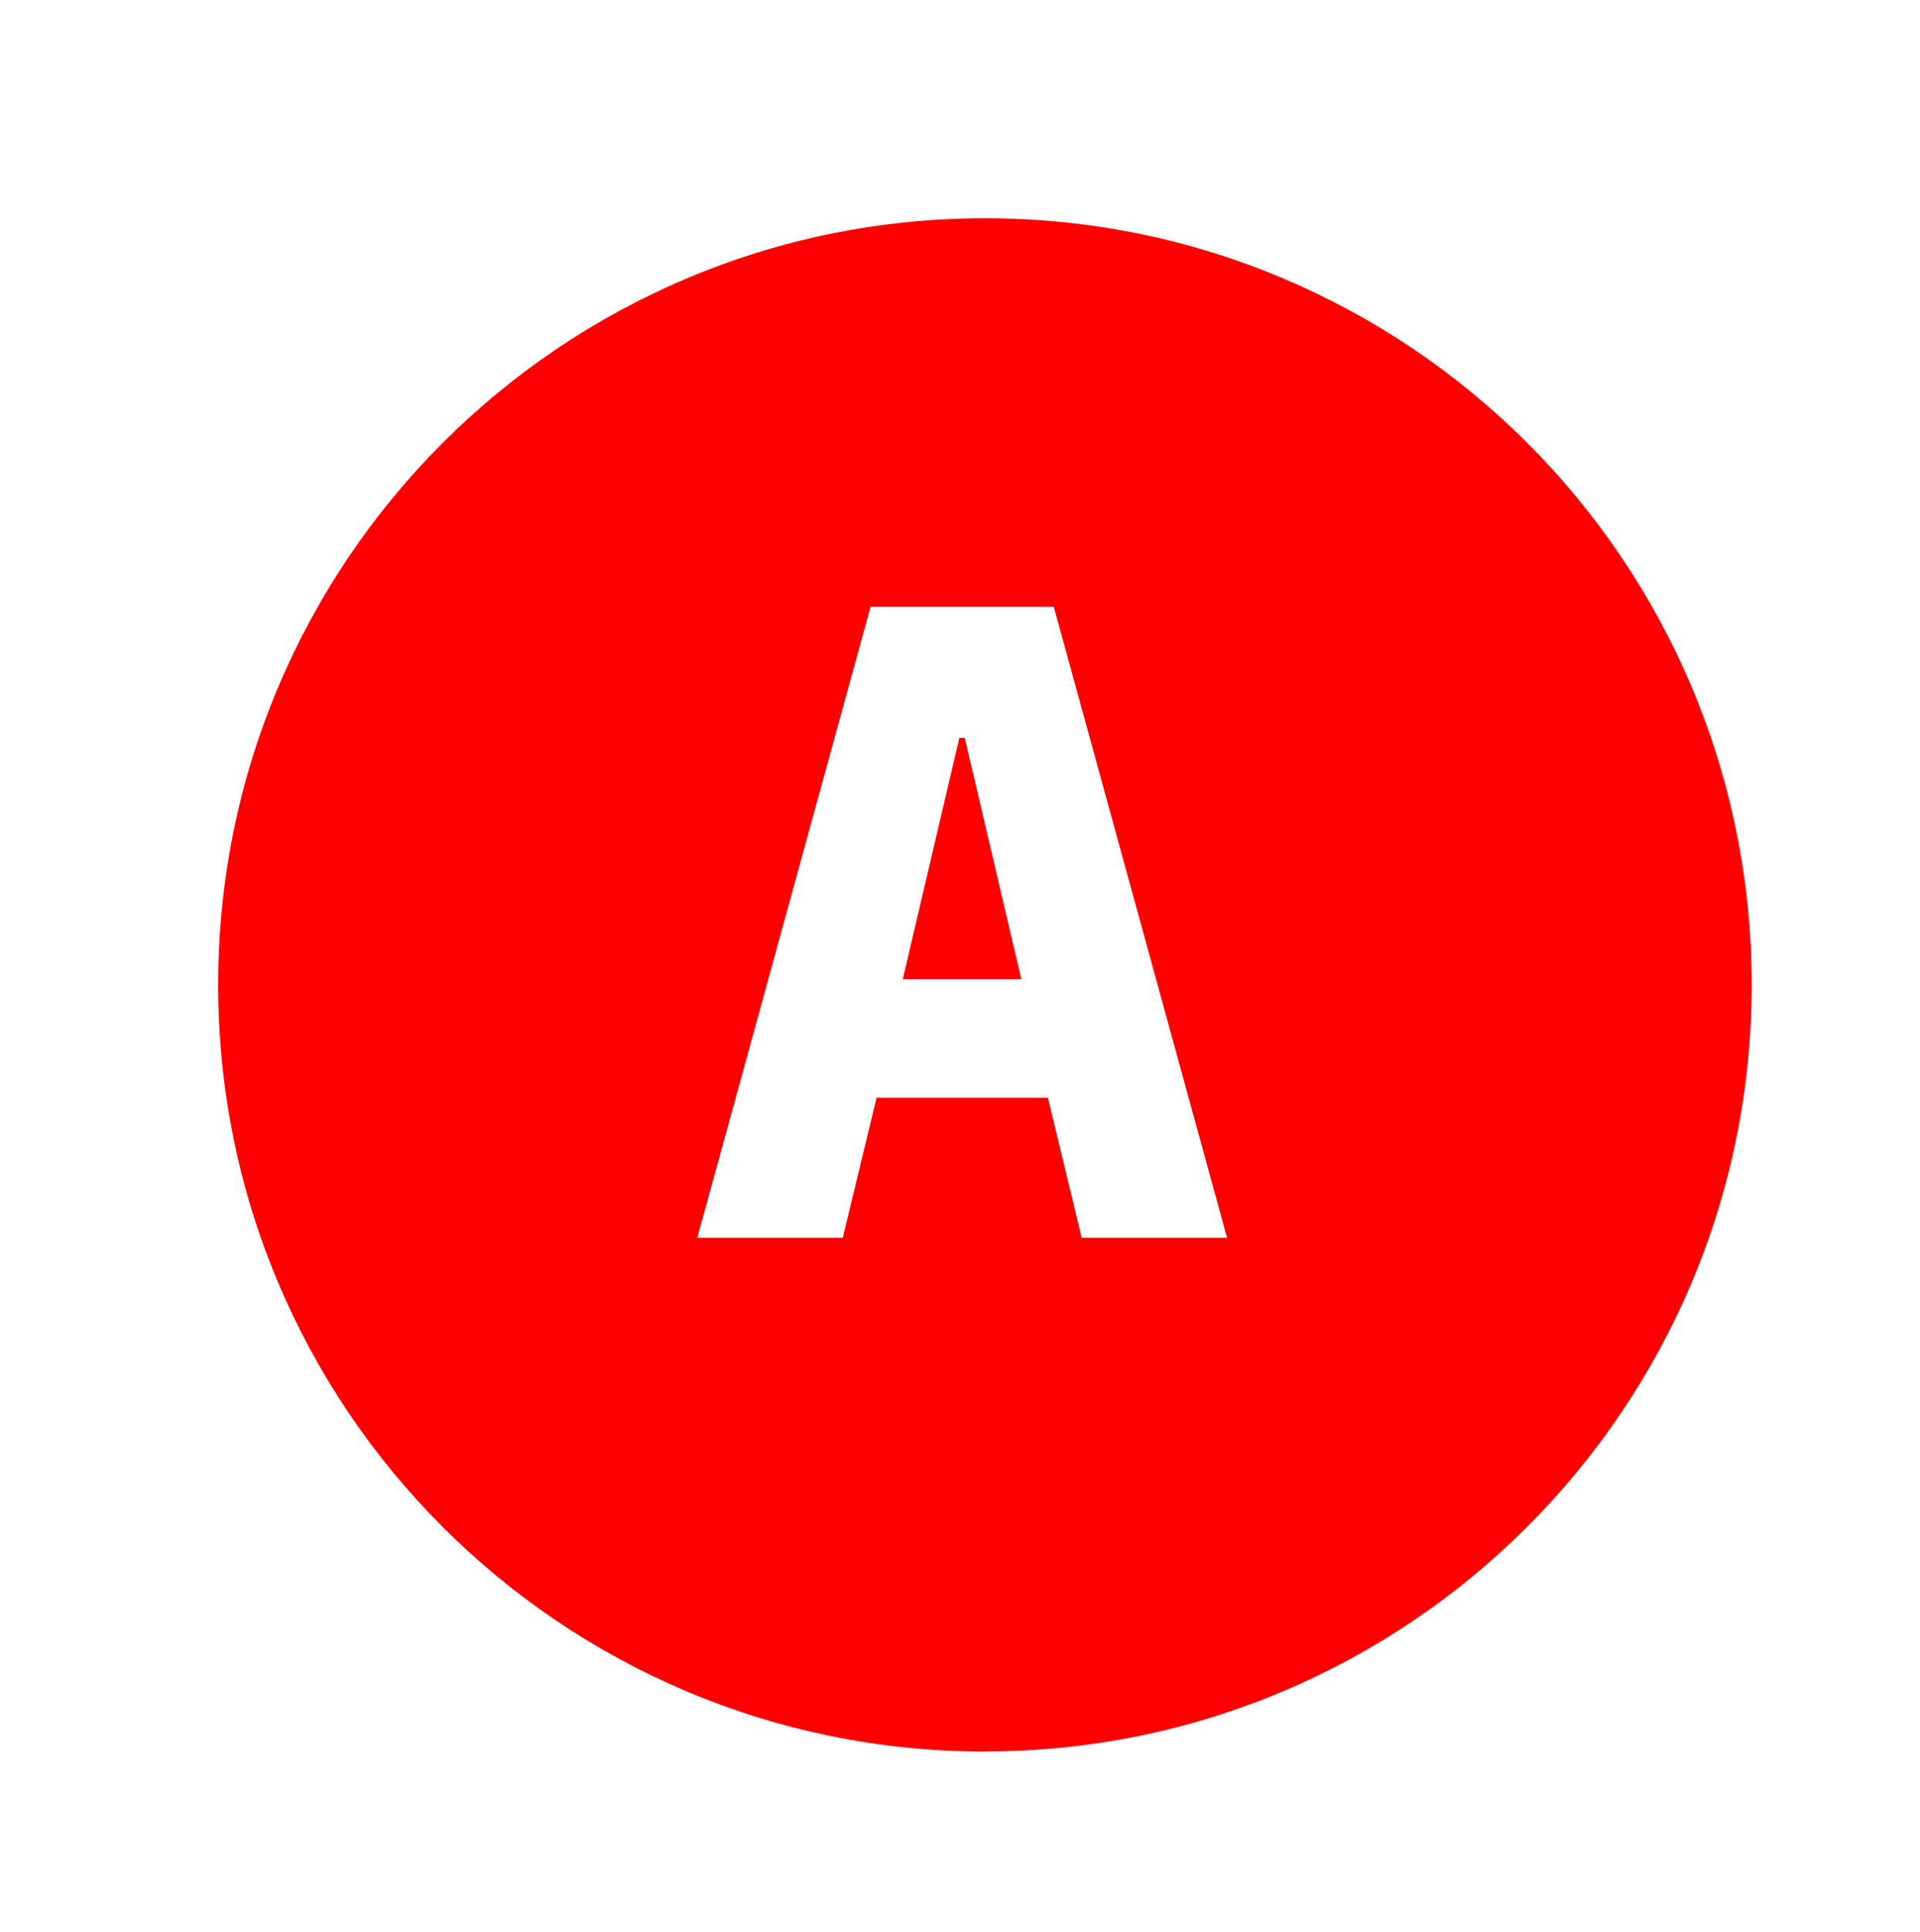
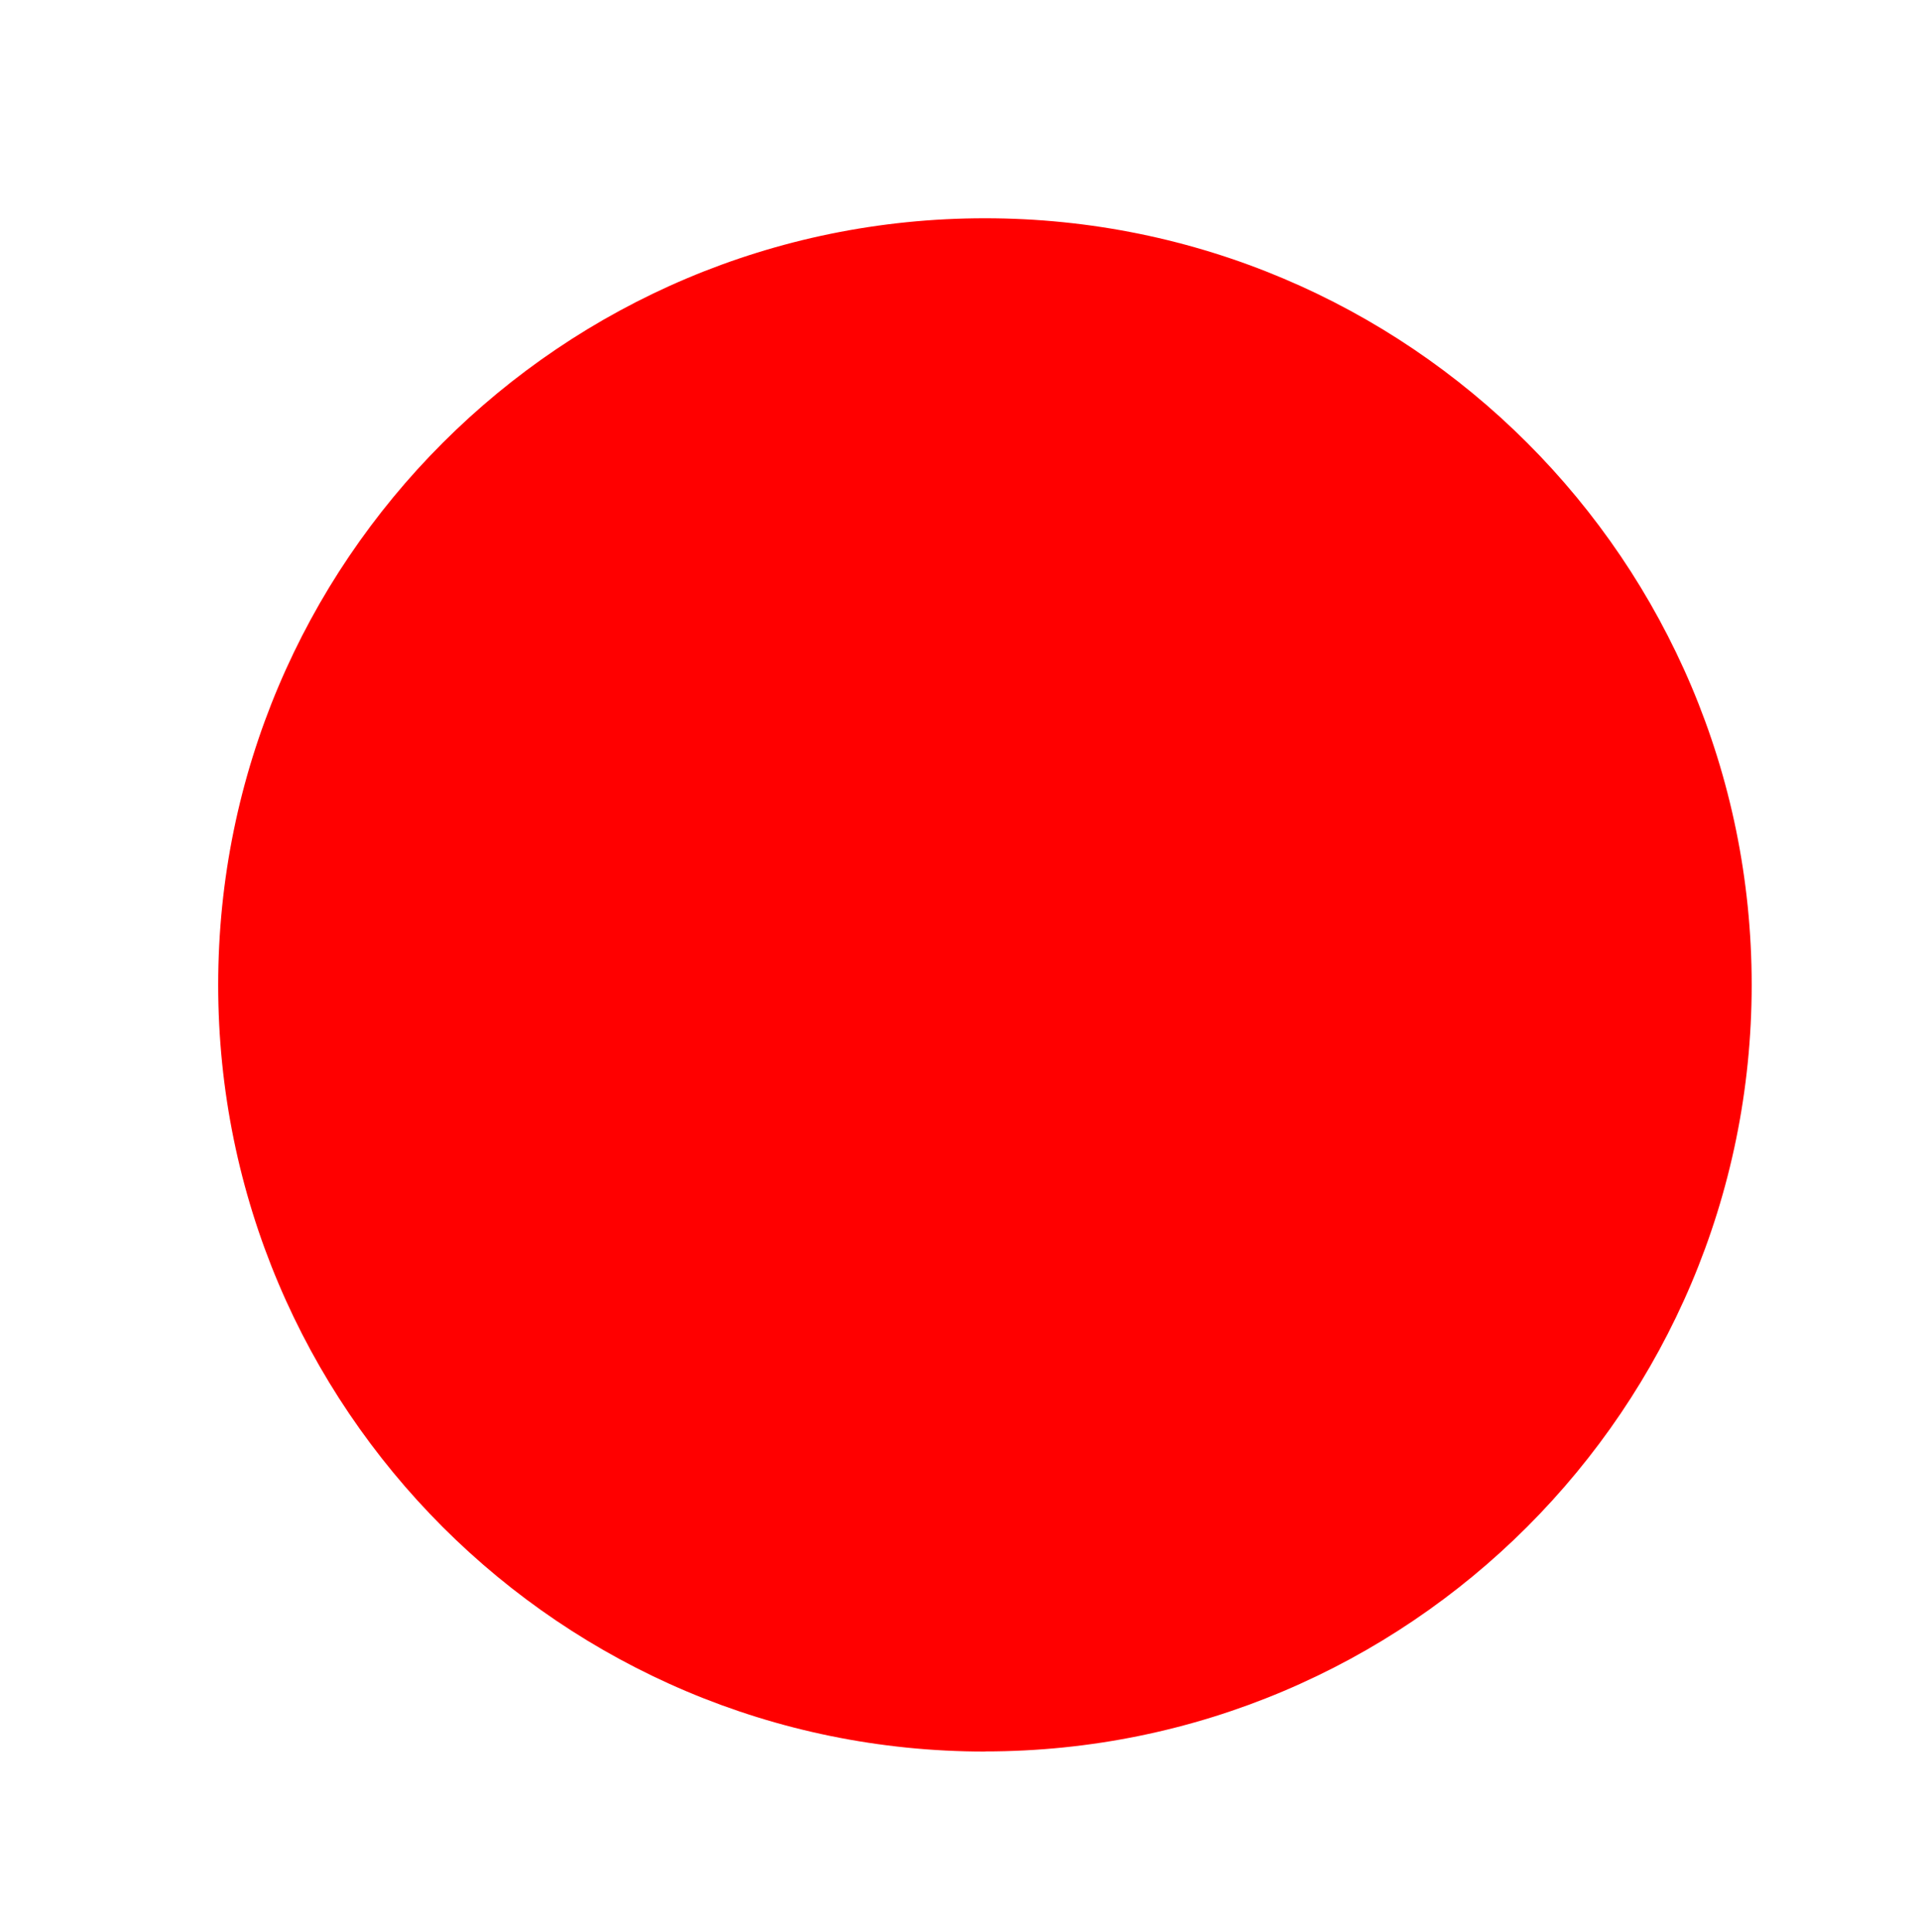
<svg xmlns="http://www.w3.org/2000/svg" id="Ebene_2" viewBox="0 0 154 155.01">
  <defs>
    <style>.cls-1{fill:#fff;}.cls-2{fill:red;}</style>
  </defs>
  <g id="Ebene_2-2">
    <rect class="cls-1" width="154" height="155.01" />
    <g id="Ebene_1-2">
      <path class="cls-2" d="m79,140.5c33.96,0,61.5-27.53,61.5-61.5s-27.54-61.49-61.5-61.49-61.5,27.53-61.5,61.5,27.53,61.5,61.5,61.5" />
    </g>
-     <path class="cls-1" d="m55.93,99.29l13.9-50.62h14.69l13.9,50.62h-11.66l-3.89-16.13,6.26,4.9h-23.9l6.26-4.9-3.89,16.13h-11.66Zm15.34-15.84l-3.89-4.9h19.58l-3.89,4.9-6.84-29.16,6.19,4.9h-10.51l6.19-4.9-6.84,29.16Z" />
  </g>
</svg>